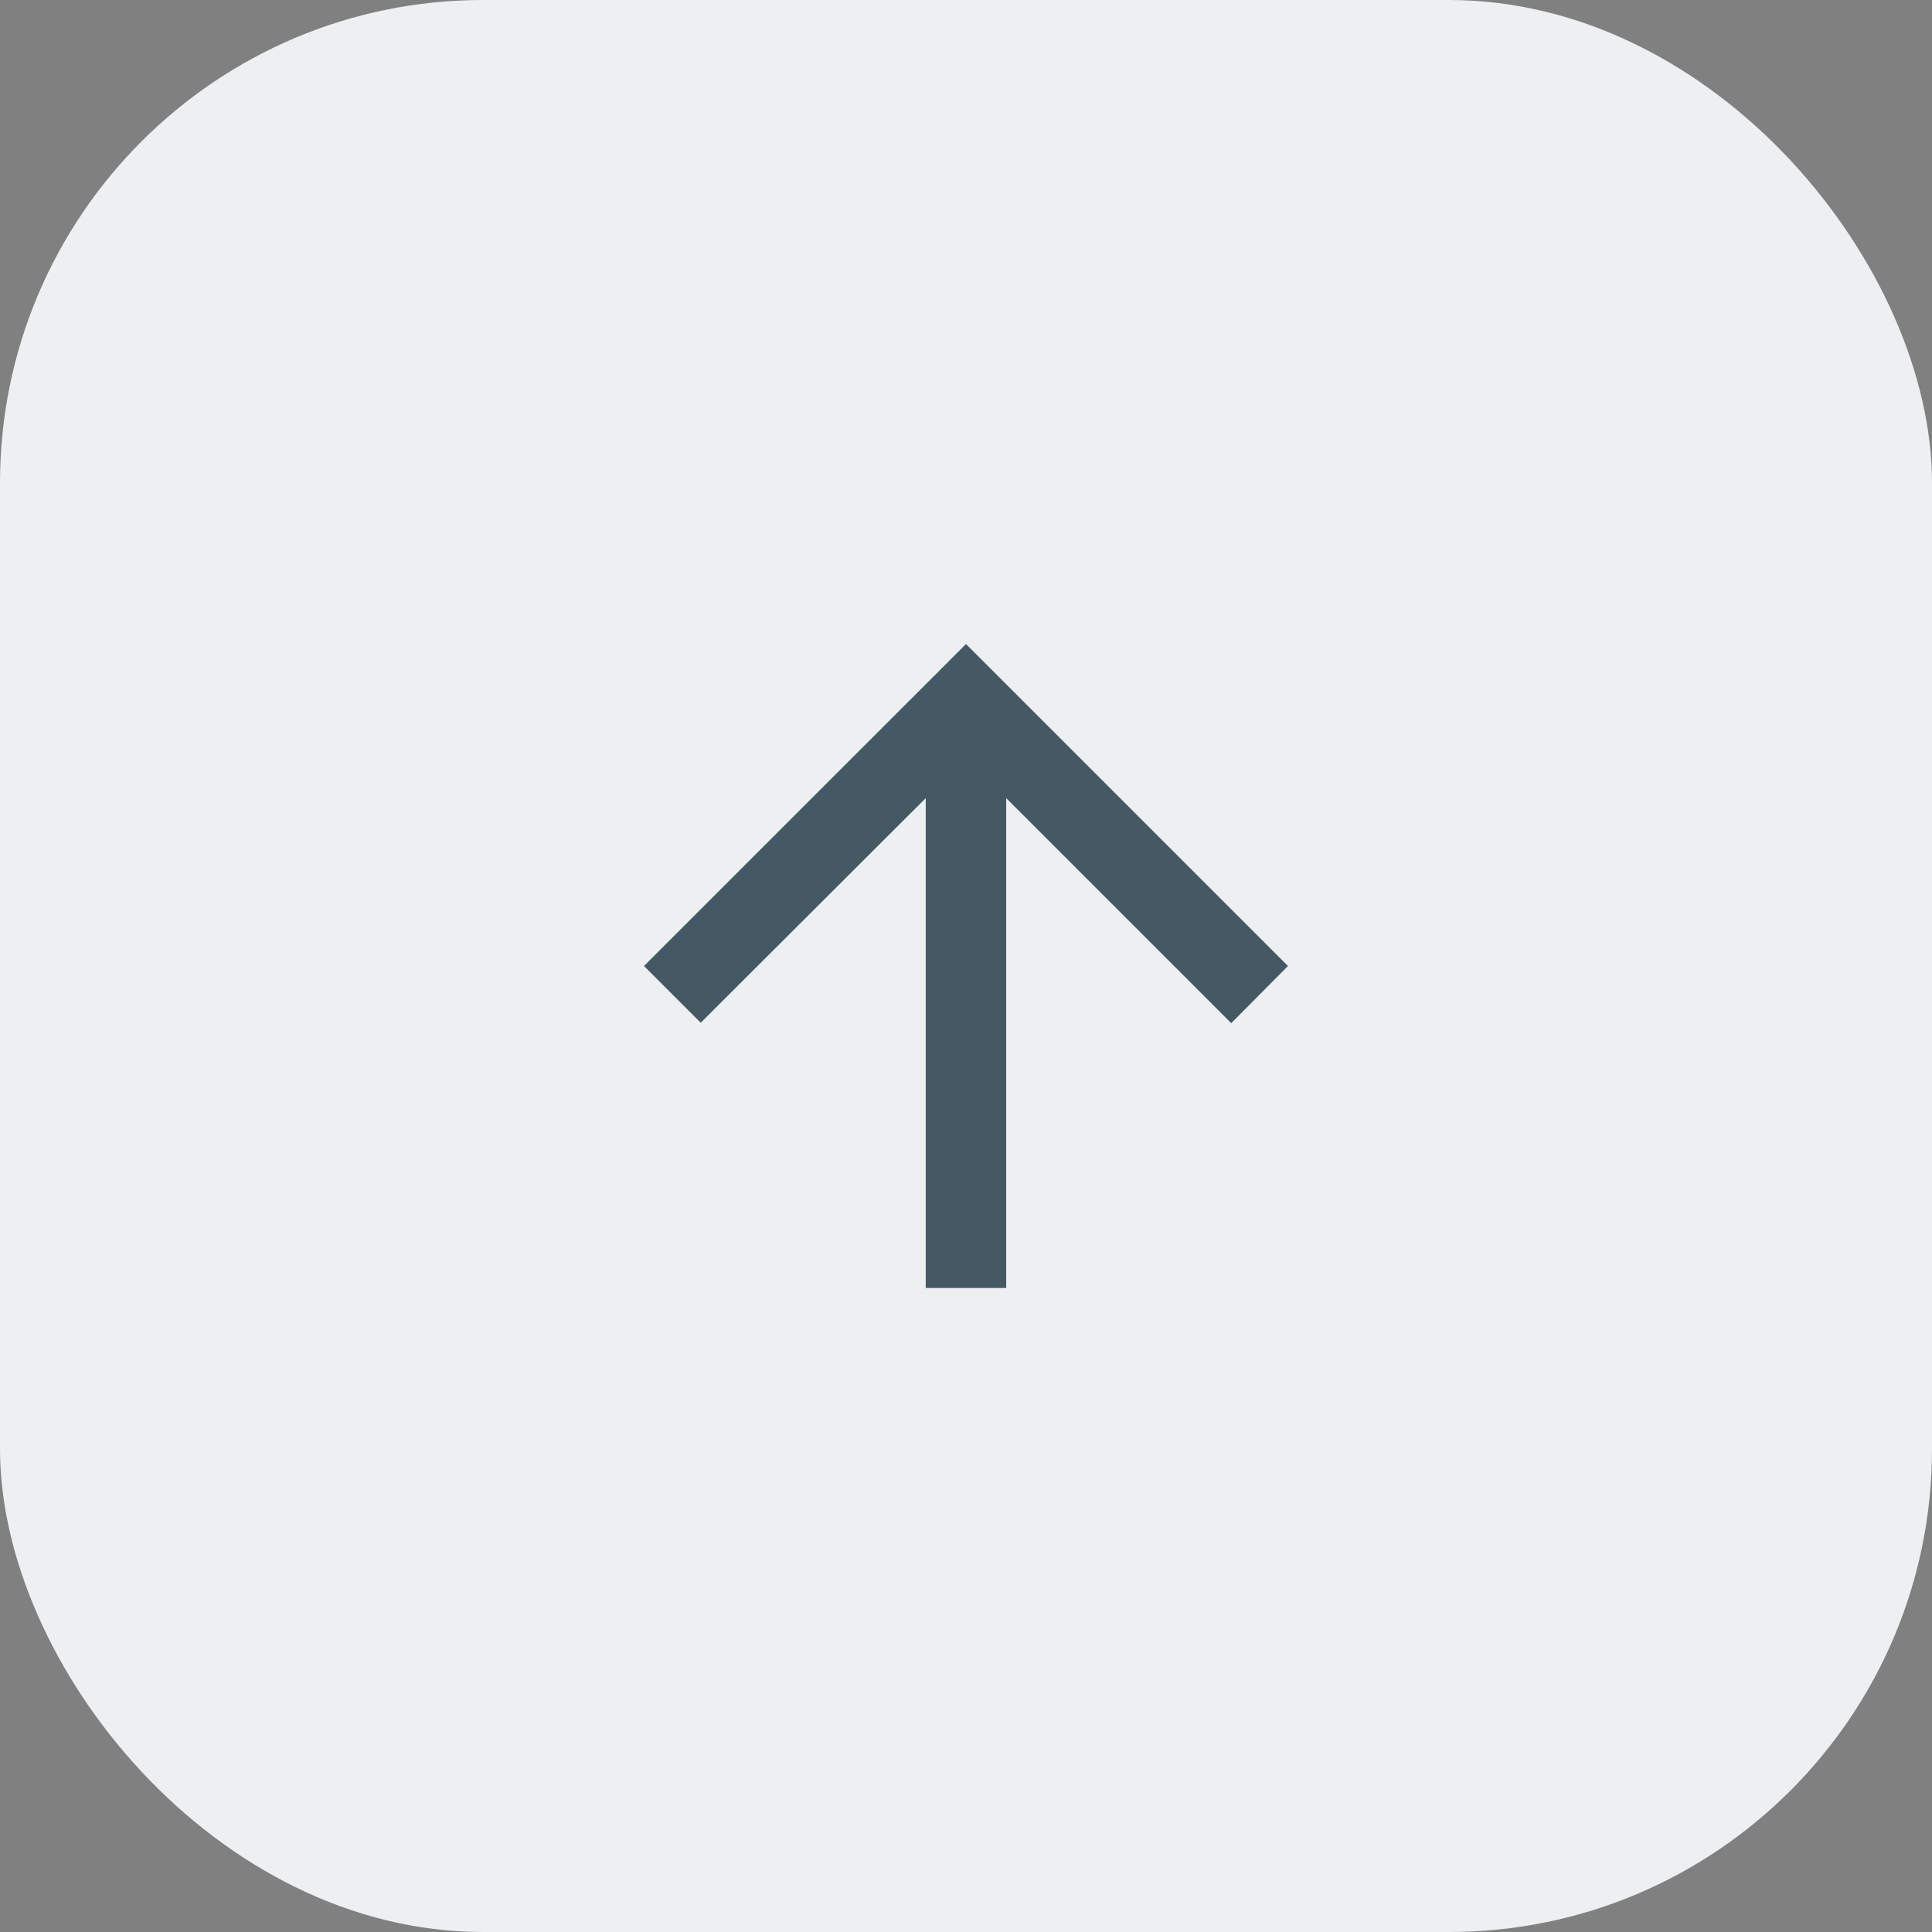
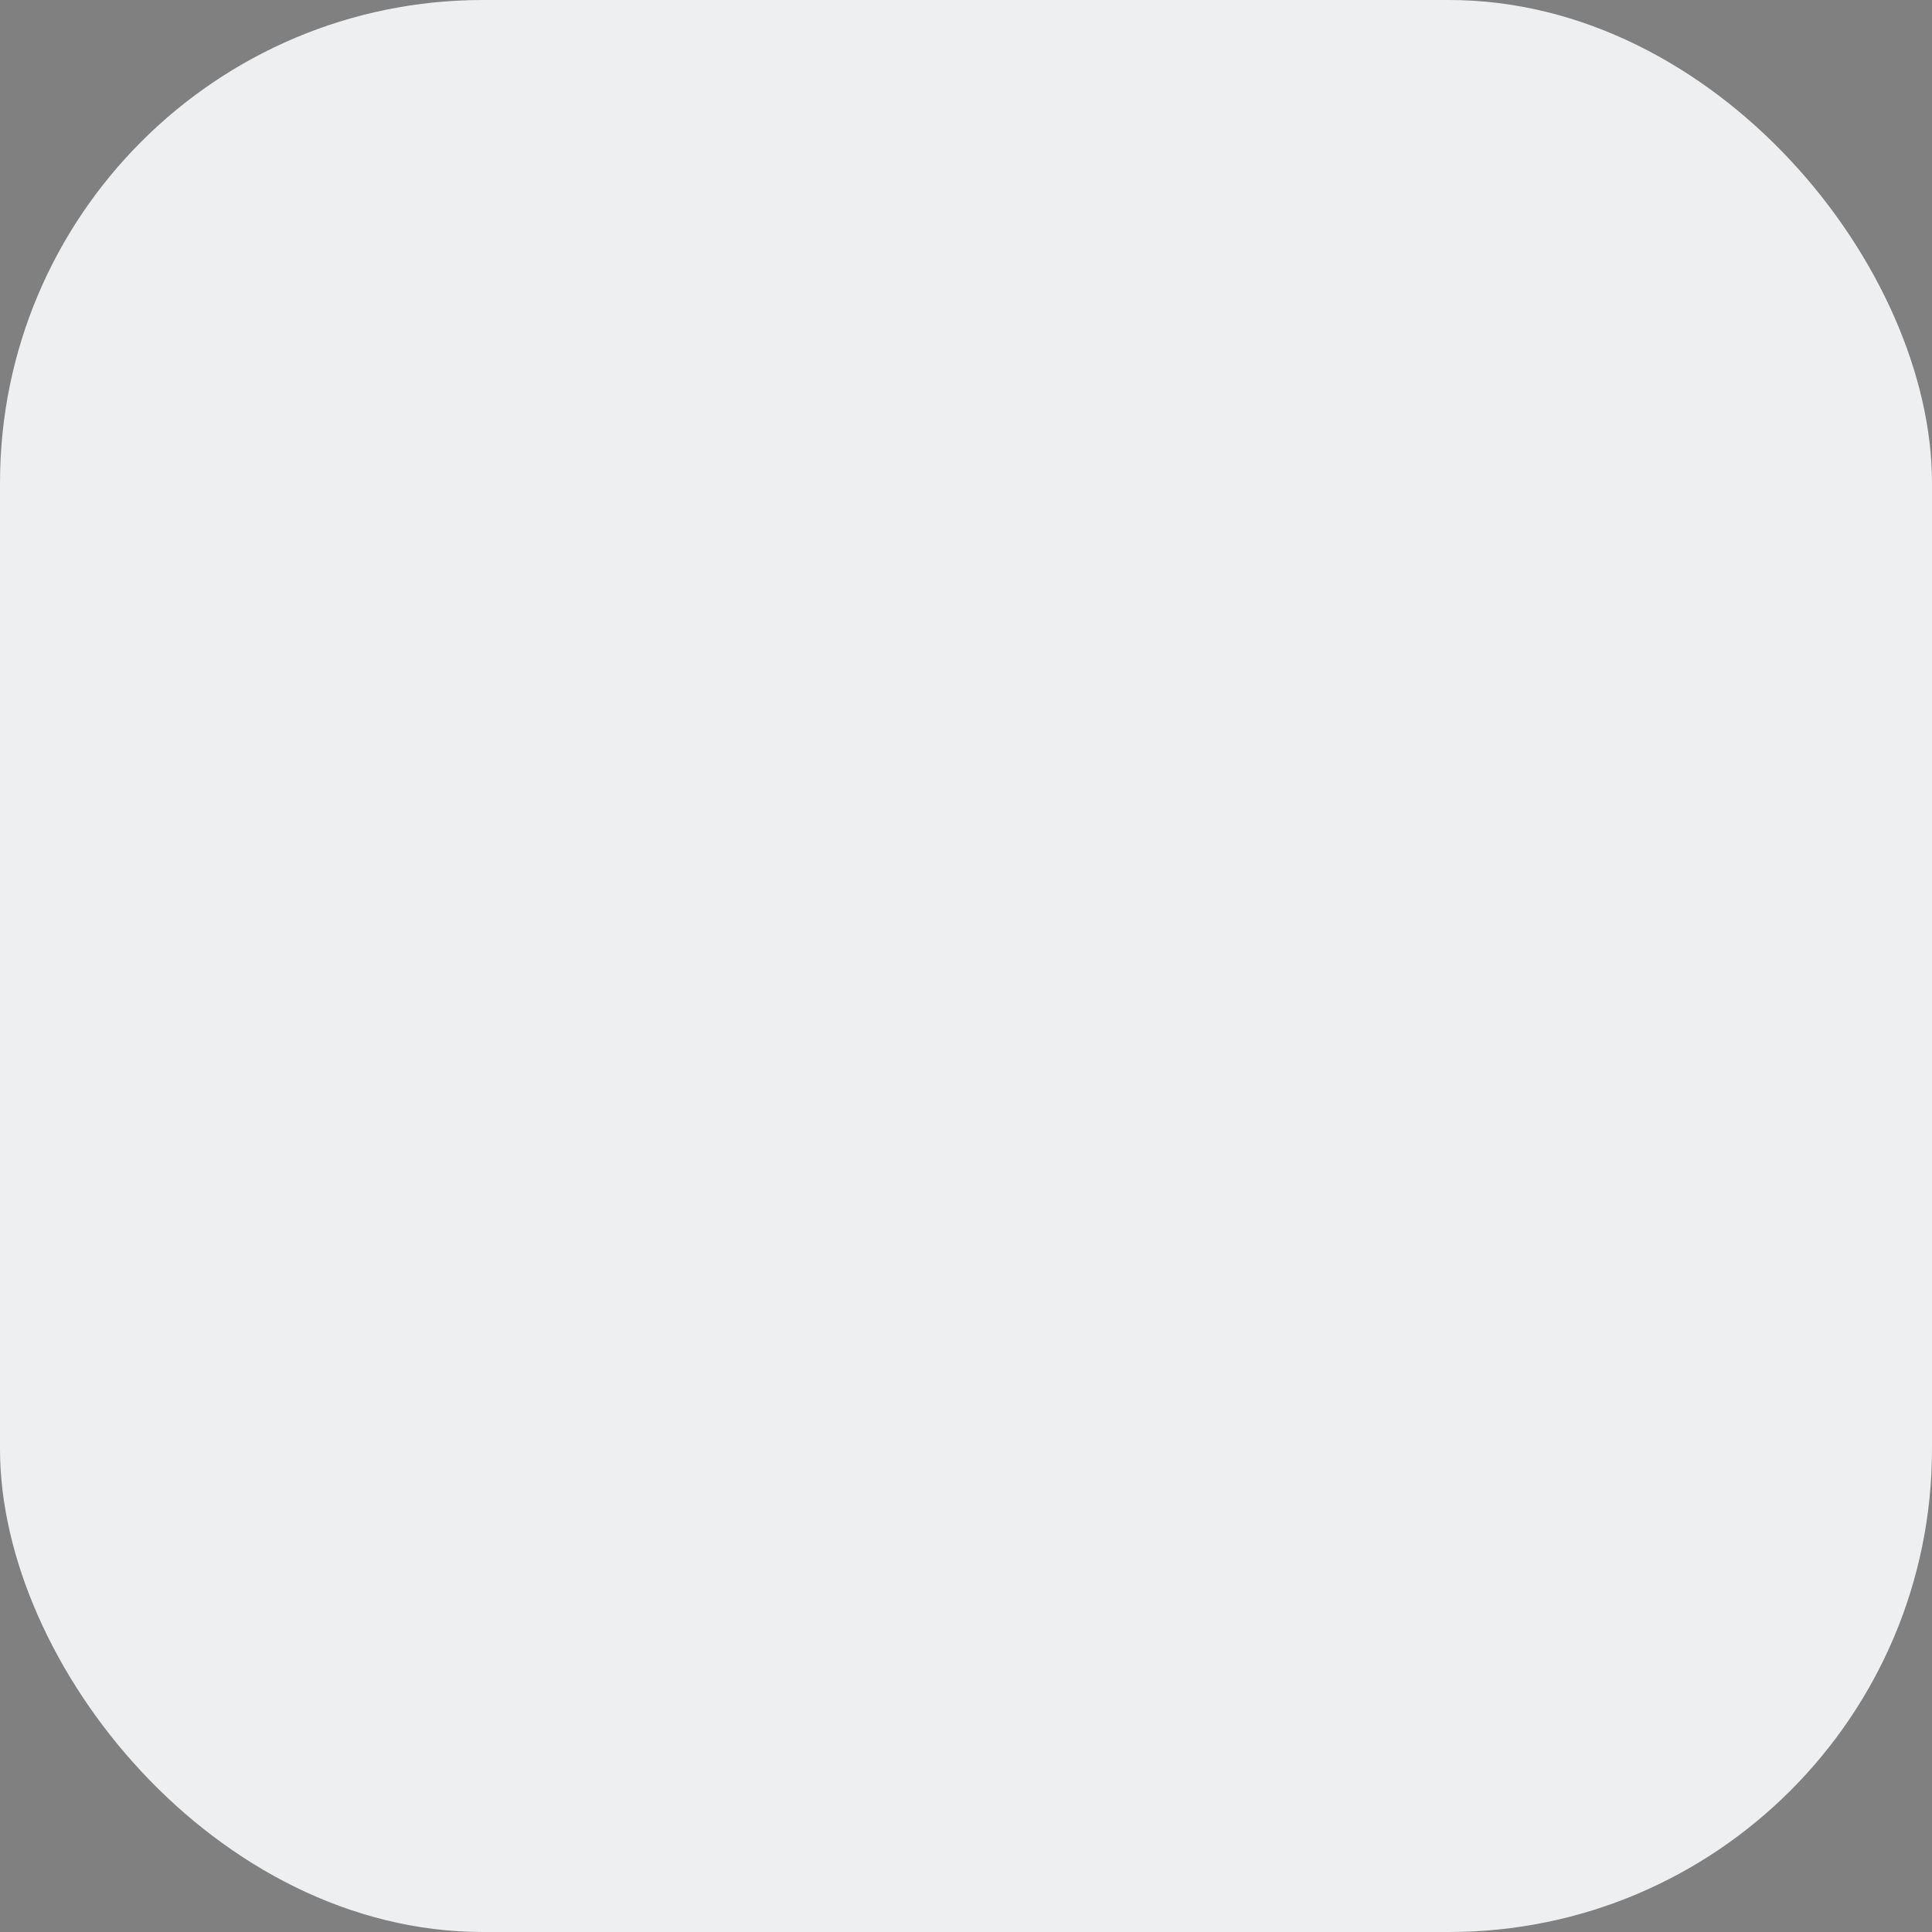
<svg xmlns="http://www.w3.org/2000/svg" width="32" height="32" viewBox="0 0 32 32" fill="none">
  <rect x="0" y="0" width="32" height="32" fill="#808080" stroke="none" />
  <rect width="32" height="32" rx="8" fill="#EDEFF1" />
  <g clip-path="url(#clip0_633_6312)">
-     <path d="M16.666 21.333V13.22L20.393 16.947L21.333 16L16 10.667L10.666 16L11.606 16.94L15.333 13.22V21.333H16.666Z" fill="#455964" />
+     <path d="M16.666 21.333V13.22L20.393 16.947L21.333 16L16 10.667L11.606 16.94L15.333 13.22V21.333H16.666Z" fill="#455964" />
  </g>
  <defs>
    <clipPath id="clip0_633_6312">
-       <rect width="16" height="16" fill="white" transform="matrix(0 1 -1 0 24 8)" />
-     </clipPath>
+       </clipPath>
  </defs>
</svg>